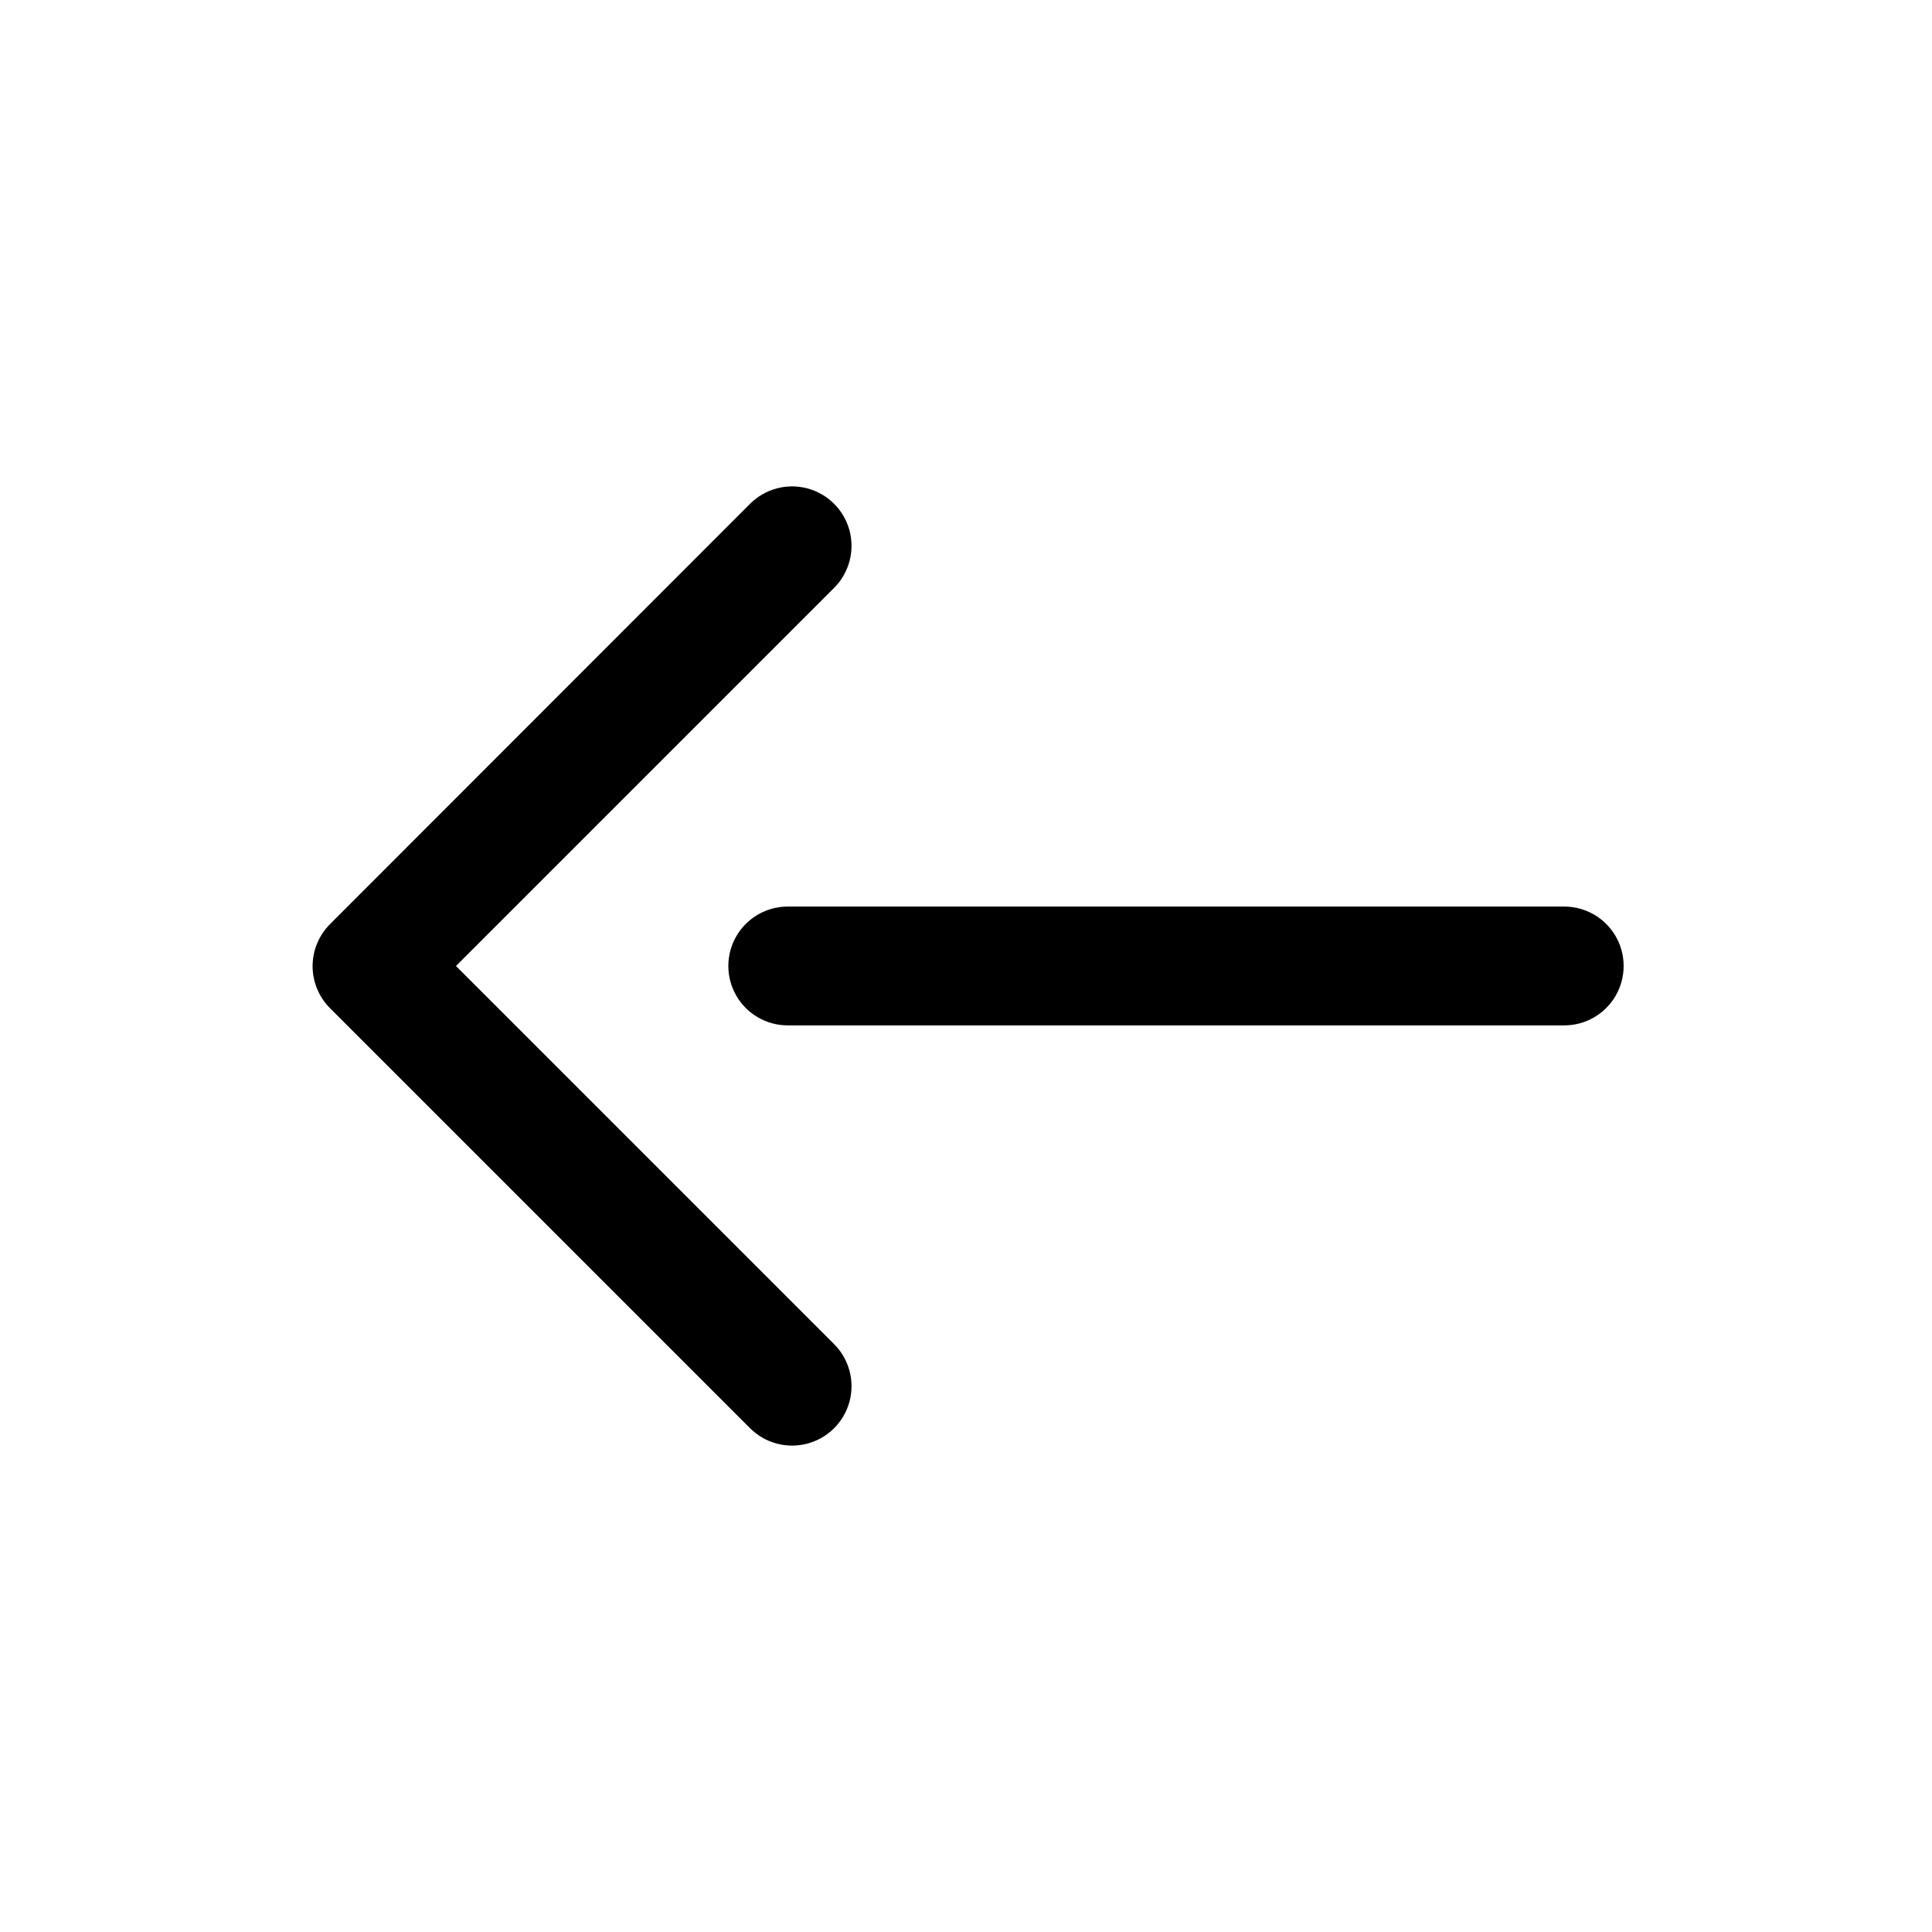
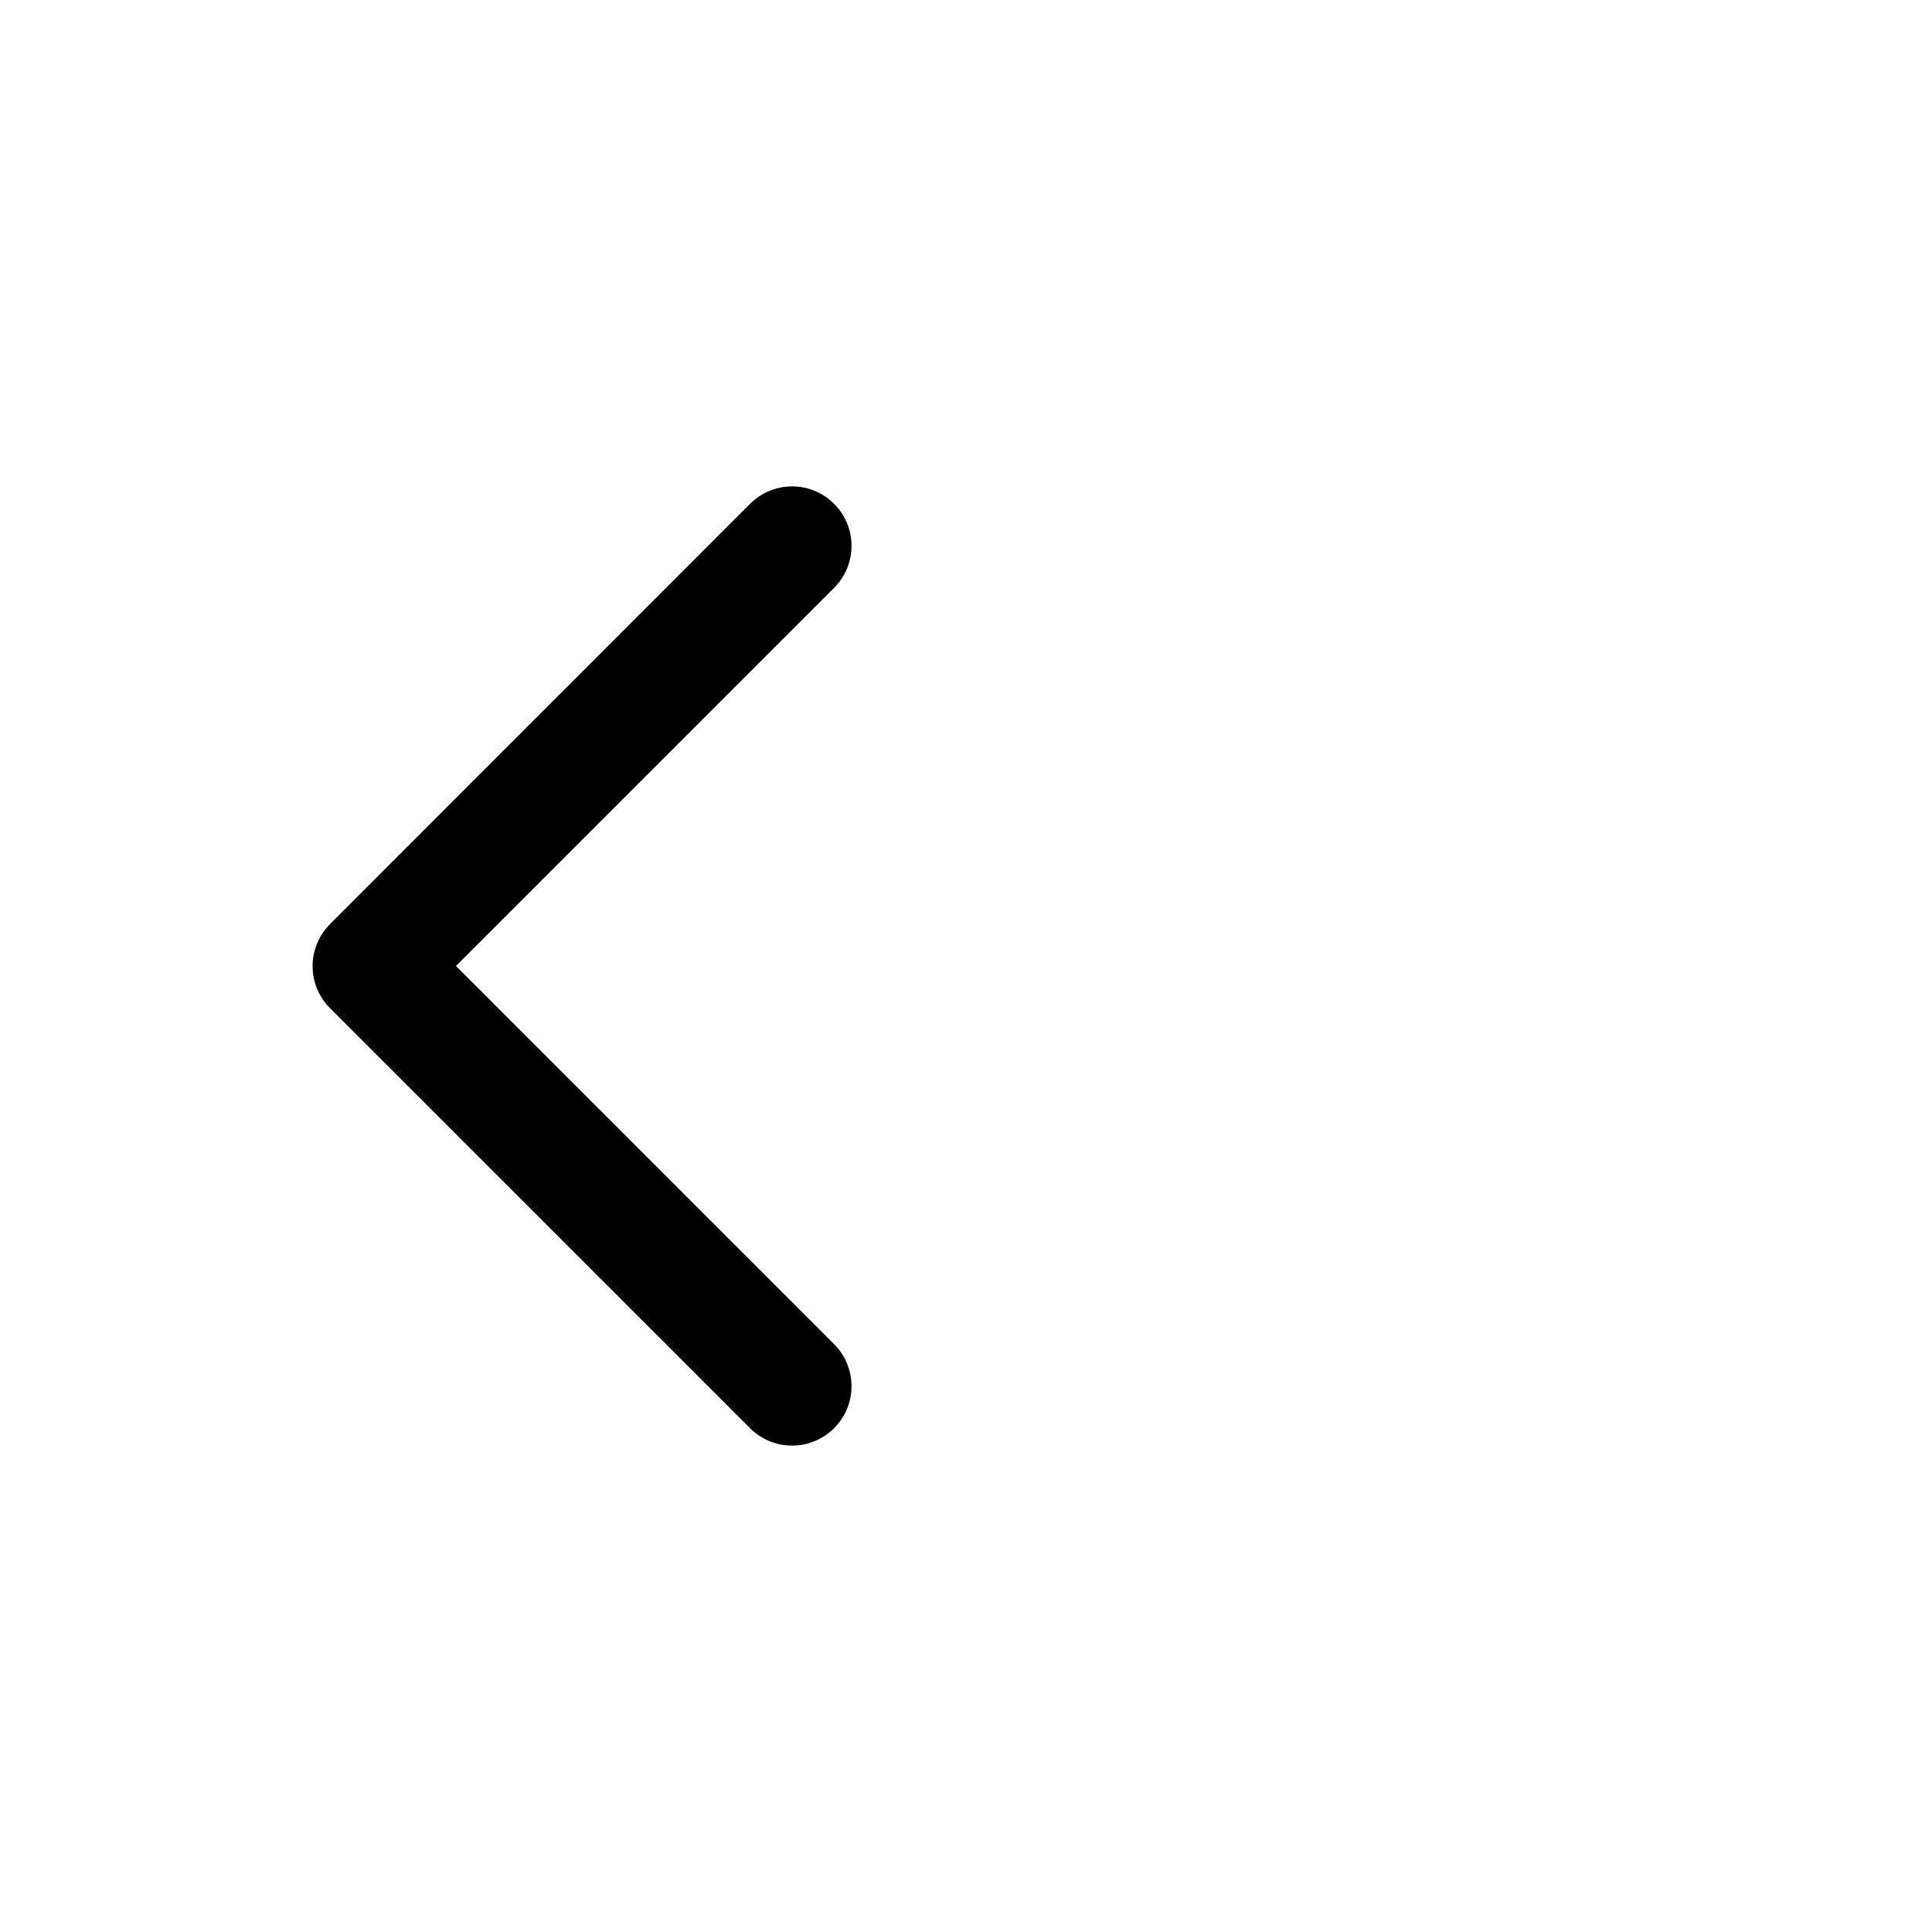
<svg xmlns="http://www.w3.org/2000/svg" fill="#000000" width="800px" height="800px" version="1.1" viewBox="144 144 512 512">
  <g>
    <path d="m342.77 522.49c3.981 3.977 9.777 5.531 15.215 4.074 5.438-1.453 9.684-5.699 11.141-11.137s-0.098-11.238-4.078-15.215l-100.21-100.21 100.21-100.21c3.981-3.981 5.535-9.781 4.078-15.219-1.457-5.434-5.703-9.68-11.141-11.137-5.438-1.457-11.234 0.098-15.215 4.078l-111.31 111.39c-2.953 2.953-4.617 6.961-4.617 11.141 0 4.176 1.664 8.184 4.617 11.137z" />
-     <path d="m558.54 384.25h-205.78c-5.625 0-10.82 3-13.633 7.871s-2.812 10.875 0 15.746 8.008 7.871 13.633 7.871h205.78c5.621 0 10.82-3 13.633-7.871s2.812-10.875 0-15.746-8.012-7.871-13.633-7.871z" />
  </g>
</svg>